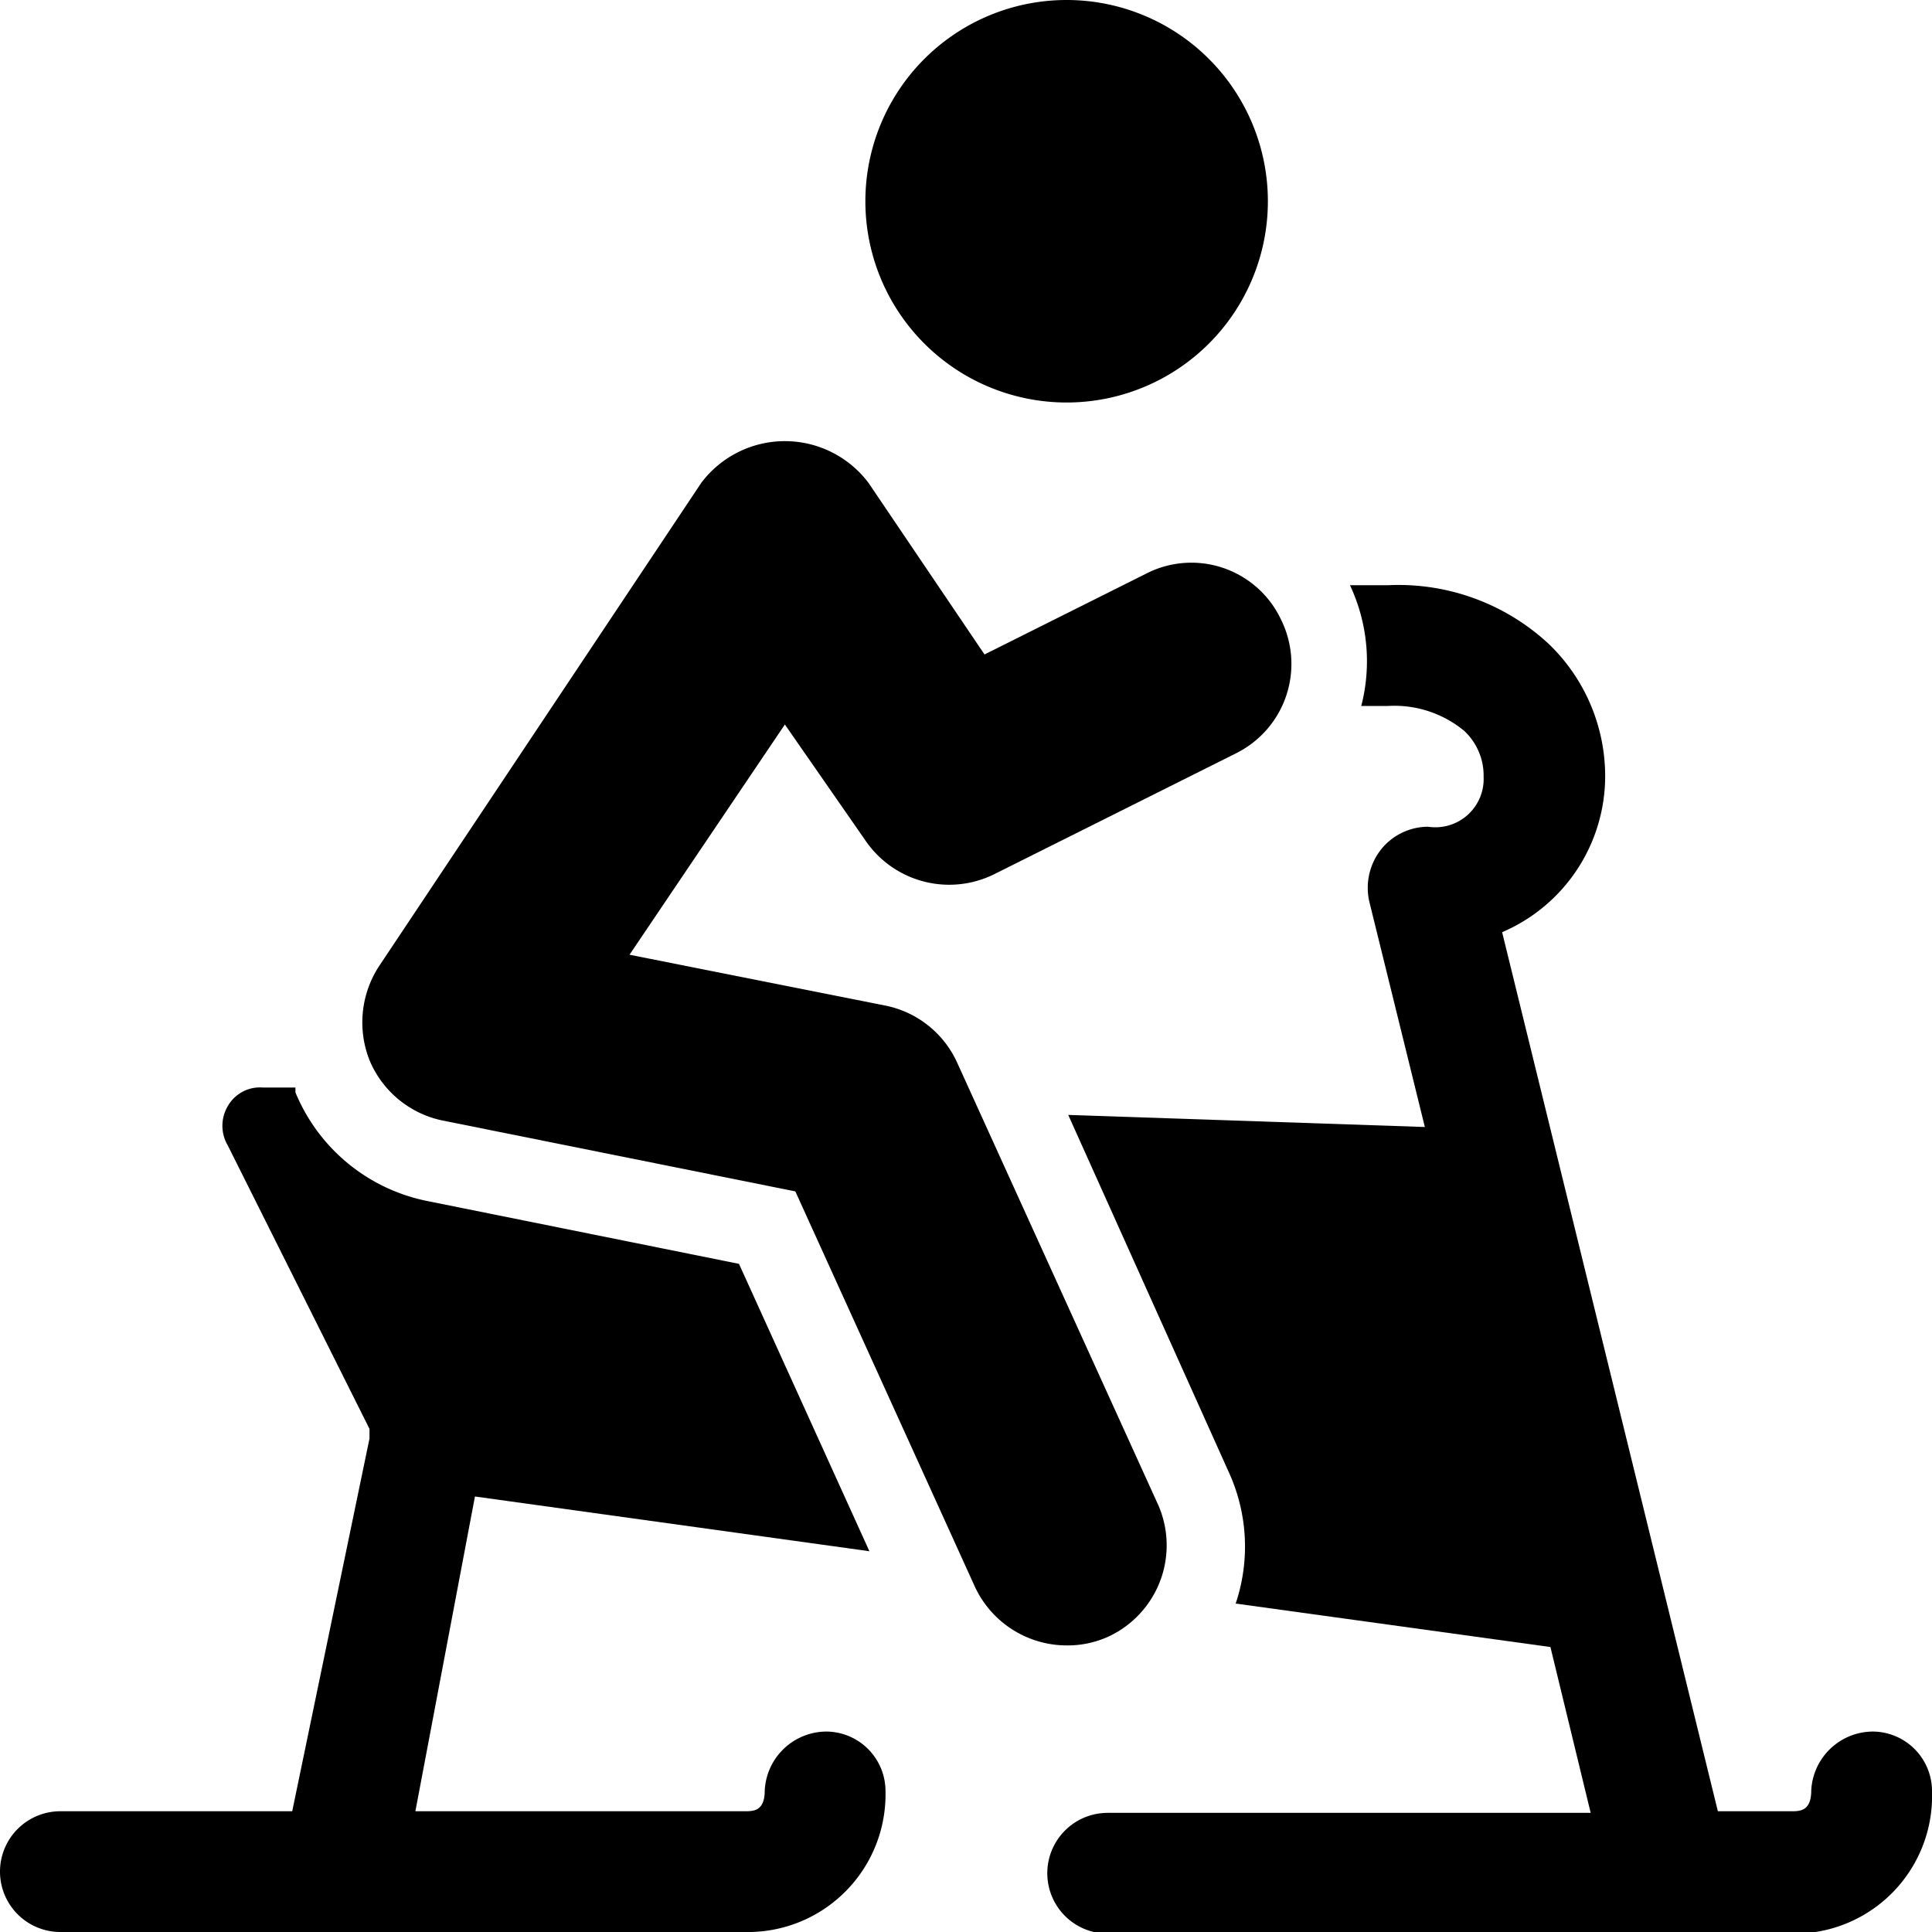
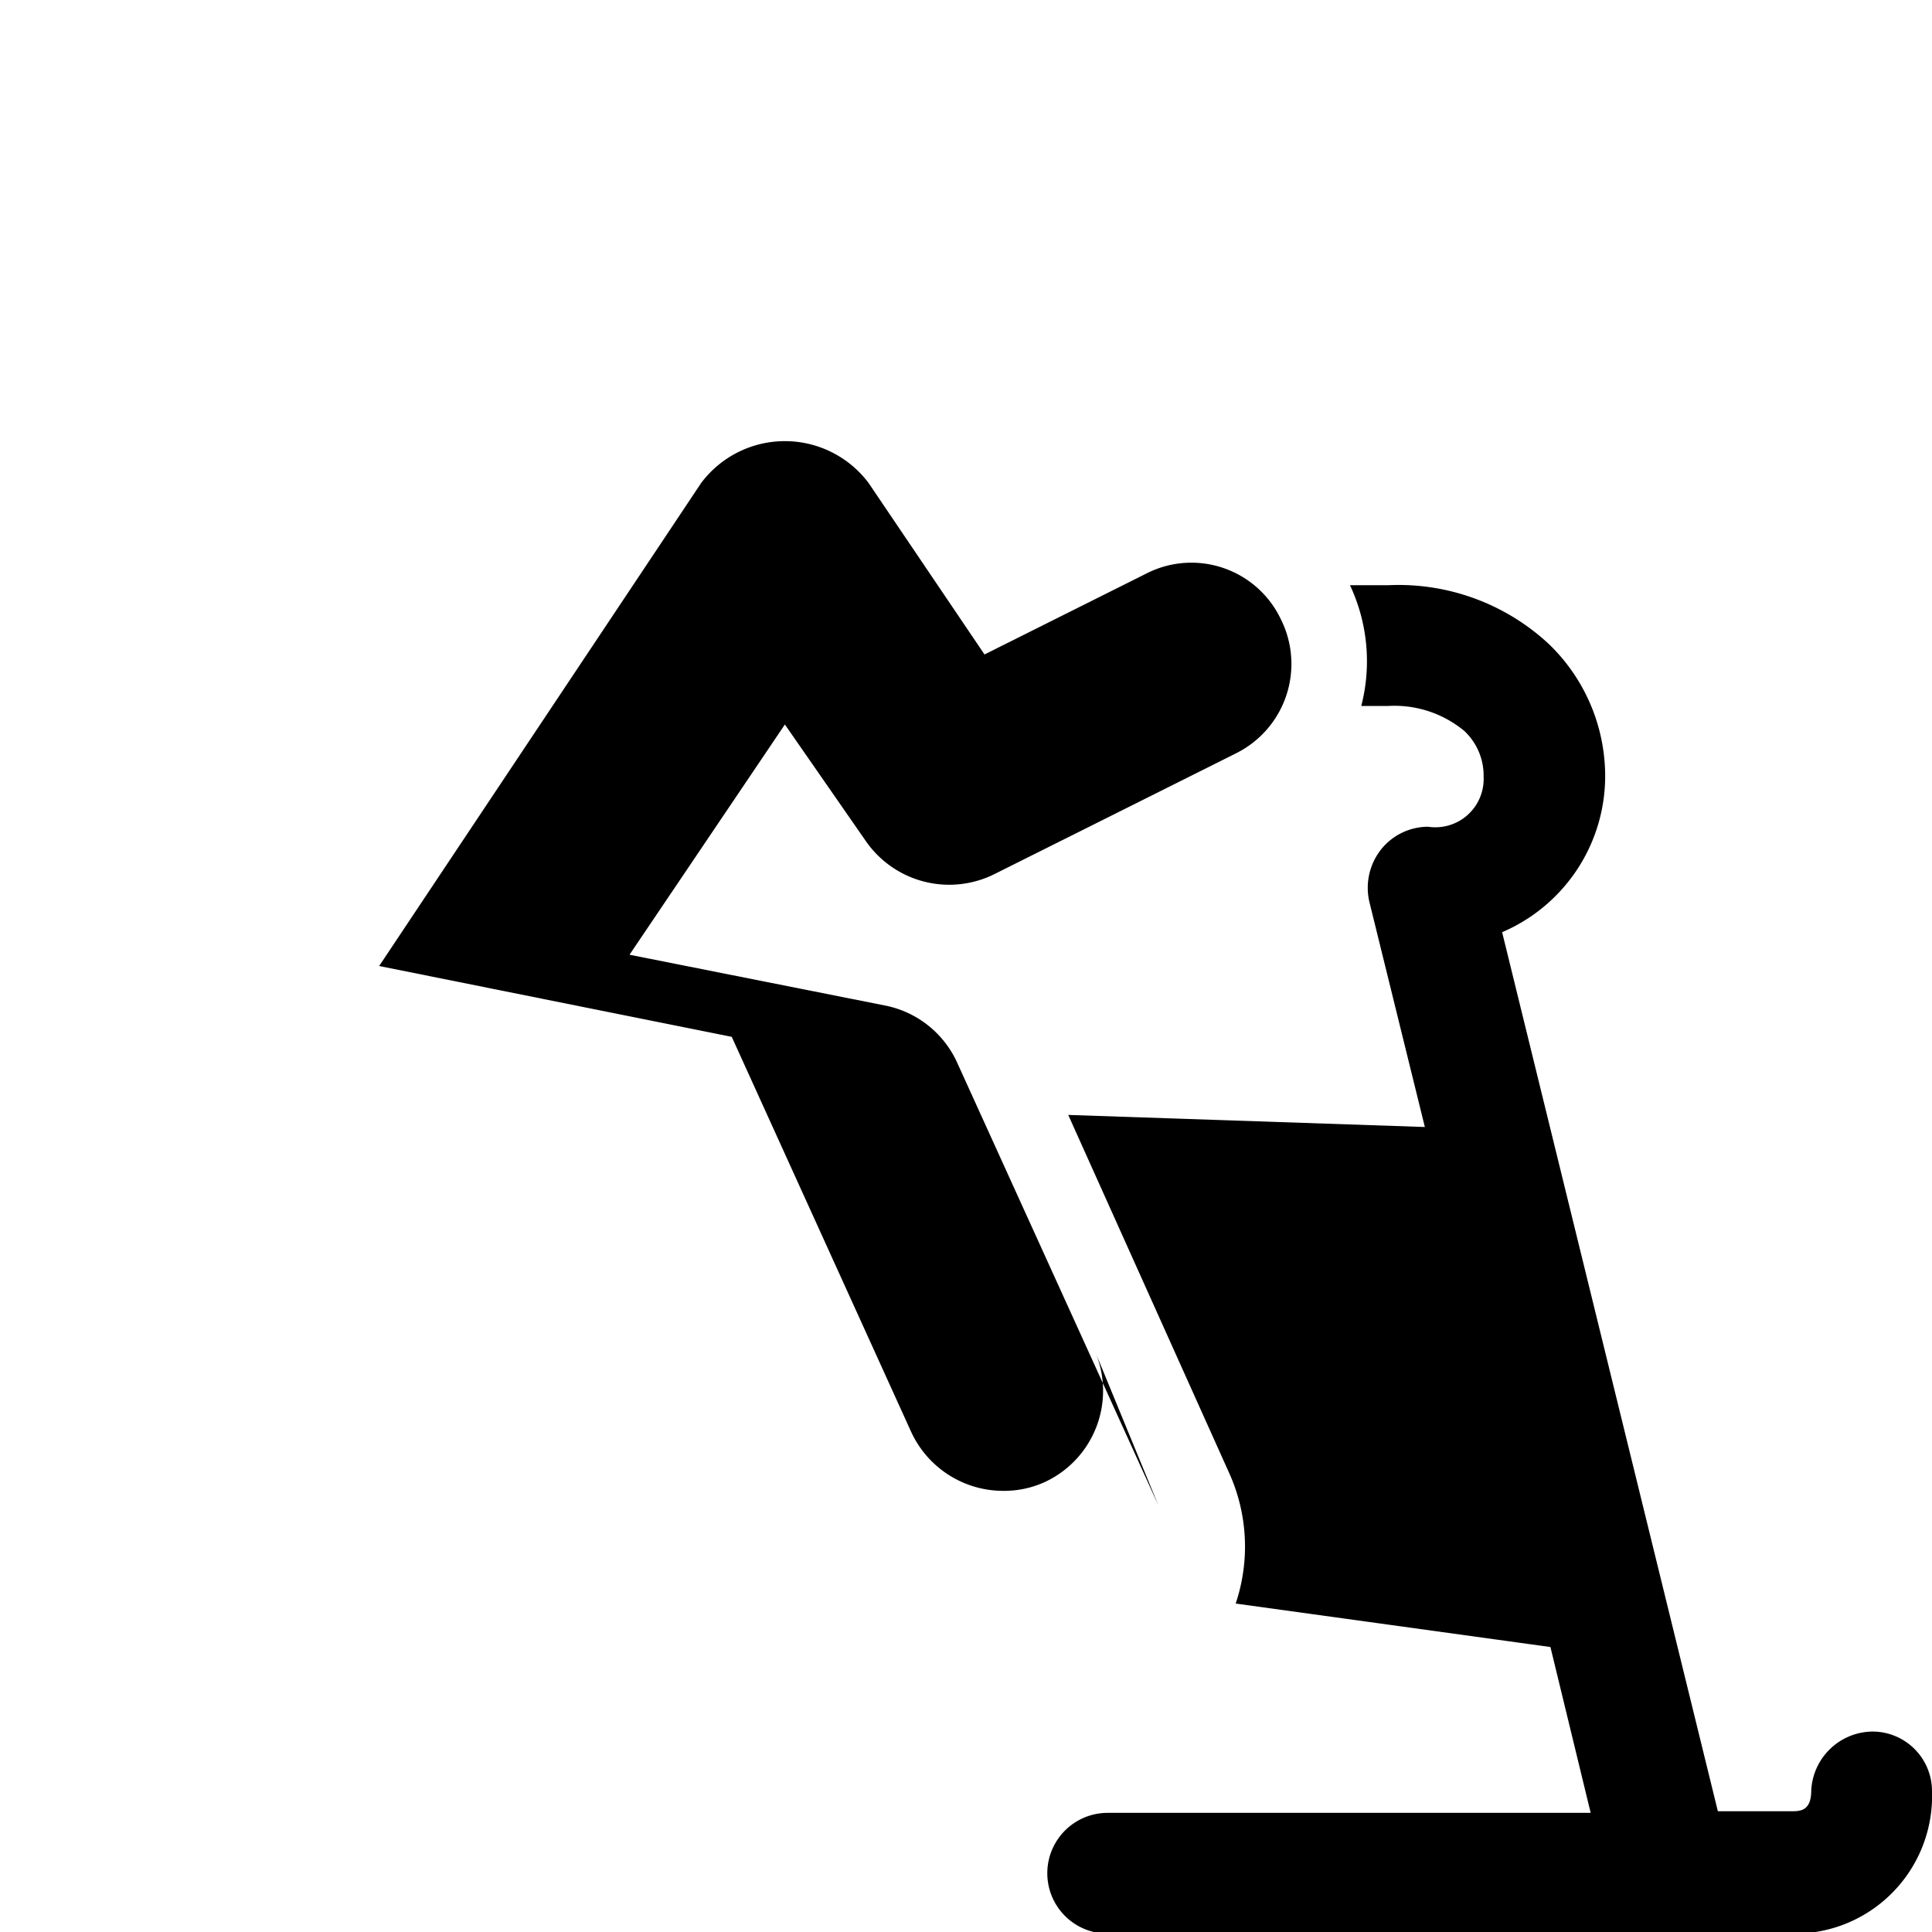
<svg xmlns="http://www.w3.org/2000/svg" viewBox="0 0 24 24">
  <g>
-     <path d="m9.18 15.7 -3.87 -0.78a2.25 2.25 0 0 1 -1.64 -1.35s0 0 0 -0.06h-0.4a0.46 0.46 0 0 0 -0.44 0.23 0.48 0.48 0 0 0 0 0.49l1.76 3.52 0 0.12 -0.96 4.63H0.75a0.75 0.75 0 0 0 0 1.5h8.5A1.71 1.71 0 0 0 11 22.25a0.74 0.74 0 0 0 -0.73 -0.74 0.77 0.77 0 0 0 -0.77 0.73c0 0.26 -0.14 0.26 -0.25 0.26H5.16l0.74 -3.91 4.9 0.68Z" fill="#000000" stroke-width="1" />
    <path d="M23.27 21.51a0.77 0.77 0 0 0 -0.77 0.73c0 0.26 -0.14 0.26 -0.25 0.26h-0.91l-2.68 -10.92a2.11 2.11 0 0 0 1.28 -1.95 2.28 2.28 0 0 0 -0.7 -1.63 2.74 2.74 0 0 0 -2 -0.73h-0.47a2.22 2.22 0 0 1 0.14 1.5h0.33a1.36 1.36 0 0 1 0.95 0.31 0.76 0.76 0 0 1 0.24 0.57 0.6 0.6 0 0 1 -0.69 0.62 0.75 0.75 0 0 0 -0.59 0.29 0.77 0.77 0 0 0 -0.14 0.64l0.69 2.8 -4.43 -0.15 2 4.45a2.22 2.22 0 0 1 0.08 1.62l3.91 0.54 0.5 2.06h-6a0.75 0.75 0 0 0 0 1.5h8.5A1.71 1.71 0 0 0 24 22.25a0.74 0.74 0 0 0 -0.73 -0.74Z" fill="#000000" stroke-width="1" />
-     <path d="M10.75 2.5a2.5 2.5 0 1 0 5 0 2.5 2.5 0 1 0 -5 0" fill="#000000" stroke-width="1" />
-     <path d="m14.39 18.7 -2.5 -5.5a1.25 1.25 0 0 0 -0.9 -0.71l-3.17 -0.63L9.75 9l1 1.44a1.26 1.26 0 0 0 1.6 0.42l3 -1.5a1.24 1.24 0 0 0 0.56 -1.67 1.23 1.23 0 0 0 -1.68 -0.56l-2 1L10.79 6a1.3 1.3 0 0 0 -2.08 0l-4 6a1.28 1.28 0 0 0 -0.12 1.17 1.26 1.26 0 0 0 0.91 0.75l4.38 0.88 2.23 4.91a1.26 1.26 0 0 0 1.14 0.73 1.22 1.22 0 0 0 0.52 -0.11 1.25 1.25 0 0 0 0.62 -1.63Z" fill="#000000" stroke-width="1" />
+     <path d="m14.39 18.7 -2.5 -5.5a1.25 1.25 0 0 0 -0.9 -0.71l-3.17 -0.63L9.75 9l1 1.44a1.26 1.26 0 0 0 1.6 0.42l3 -1.5a1.24 1.24 0 0 0 0.56 -1.67 1.23 1.23 0 0 0 -1.68 -0.56l-2 1L10.79 6a1.3 1.3 0 0 0 -2.08 0l-4 6l4.38 0.88 2.23 4.91a1.26 1.26 0 0 0 1.14 0.73 1.22 1.22 0 0 0 0.52 -0.11 1.25 1.25 0 0 0 0.62 -1.63Z" fill="#000000" stroke-width="1" />
  </g>
</svg>